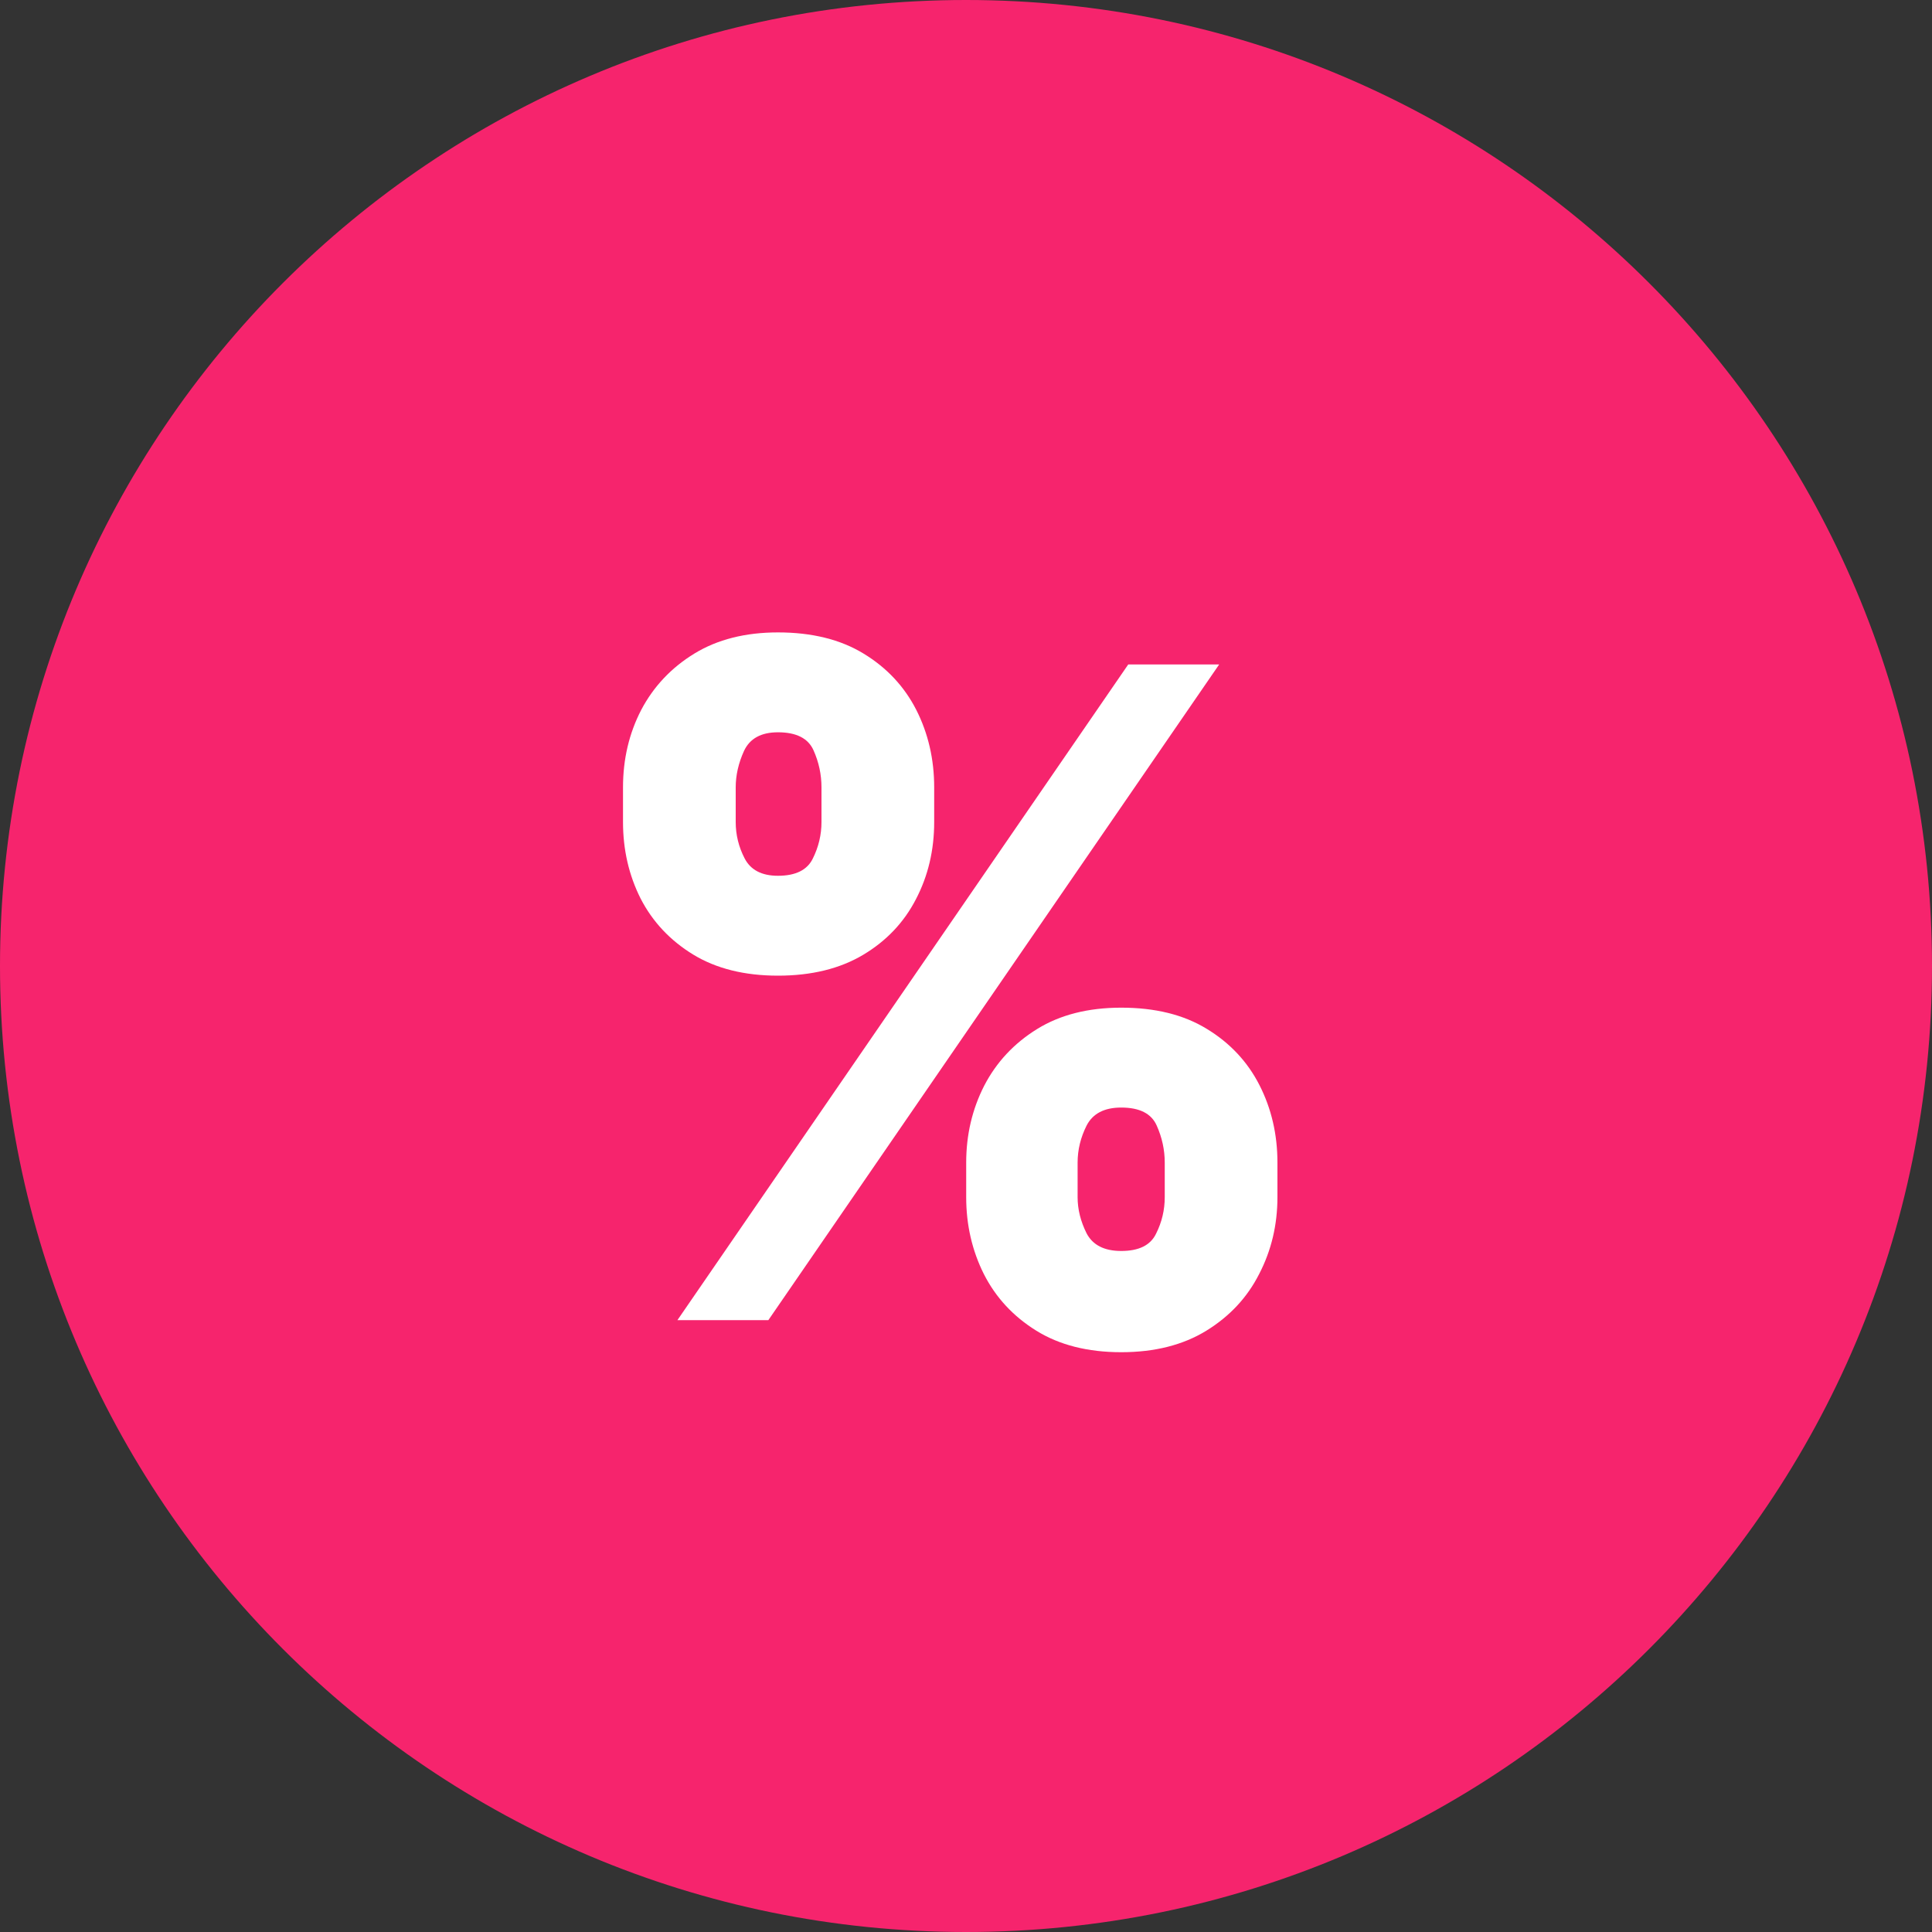
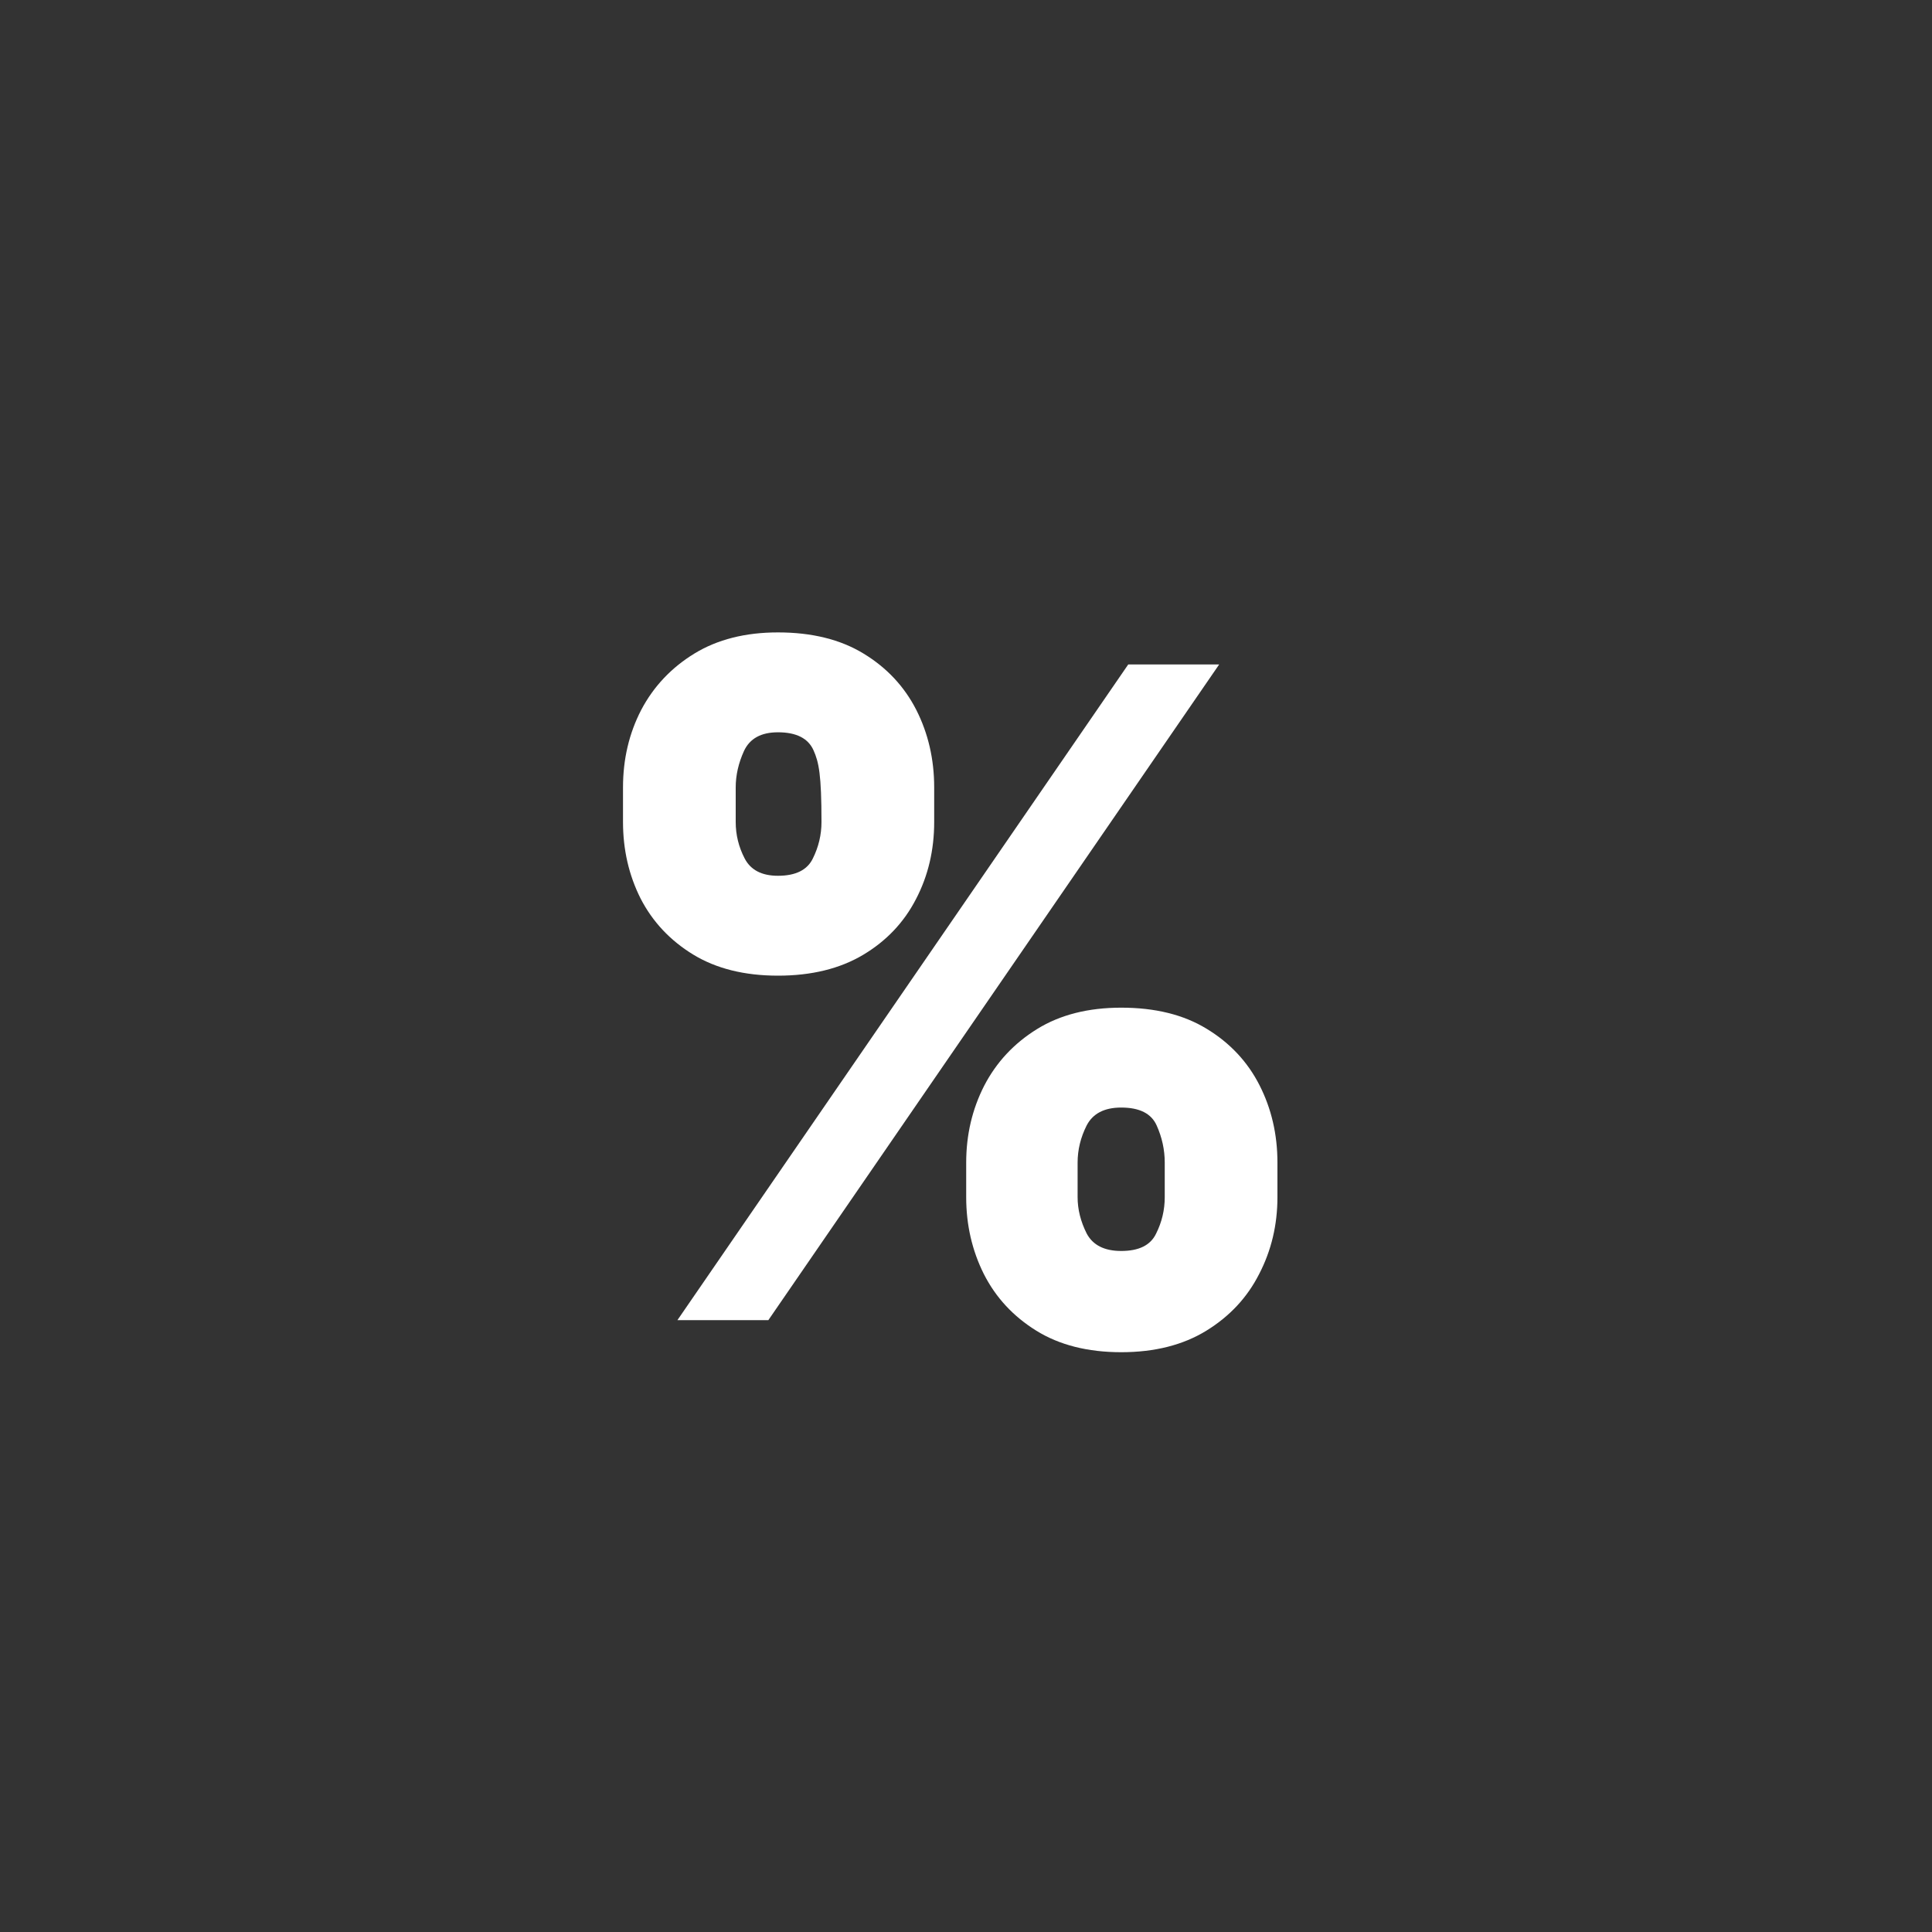
<svg xmlns="http://www.w3.org/2000/svg" width="30" height="30" viewBox="0 0 30 30" fill="none">
  <rect x="0" y="0" width="30" height="30" fill="#333333" stroke="none" />
  <g clip-path="url(#clip0_1205_584)">
-     <path d="M30 15C30 6.716 23.284 0 15 0C6.716 0 0 6.716 0 15C0 23.284 6.716 30 15 30C23.284 30 30 23.284 30 15Z" fill="#F6246D" />
-     <path d="M15.003 18.59V18.053C15.003 17.622 15.096 17.225 15.282 16.86C15.471 16.495 15.744 16.202 16.102 15.98C16.46 15.758 16.896 15.647 17.41 15.647C17.937 15.647 18.379 15.756 18.737 15.975C19.098 16.194 19.372 16.486 19.557 16.85C19.743 17.215 19.836 17.616 19.836 18.053V18.59C19.836 19.021 19.741 19.419 19.552 19.783C19.367 20.148 19.093 20.441 18.732 20.663C18.371 20.885 17.93 20.997 17.41 20.997C16.889 20.997 16.45 20.885 16.092 20.663C15.734 20.441 15.462 20.148 15.277 19.783C15.095 19.419 15.003 19.021 15.003 18.59ZM16.733 18.053V18.59C16.733 18.779 16.78 18.966 16.873 19.152C16.969 19.334 17.148 19.425 17.41 19.425C17.685 19.425 17.865 19.336 17.951 19.157C18.041 18.978 18.086 18.789 18.086 18.59V18.053C18.086 17.854 18.044 17.662 17.961 17.477C17.879 17.291 17.695 17.198 17.41 17.198C17.148 17.198 16.969 17.291 16.873 17.477C16.78 17.662 16.733 17.854 16.733 18.053ZM9.674 12.764V12.227C9.674 11.789 9.768 11.388 9.957 11.023C10.149 10.659 10.425 10.367 10.783 10.148C11.14 9.93 11.573 9.82 12.08 9.82C12.607 9.82 13.05 9.93 13.408 10.148C13.769 10.367 14.042 10.659 14.228 11.023C14.413 11.388 14.506 11.789 14.506 12.227V12.764C14.506 13.201 14.412 13.6 14.223 13.962C14.037 14.323 13.764 14.611 13.402 14.827C13.041 15.042 12.6 15.15 12.08 15.15C11.56 15.15 11.12 15.04 10.763 14.822C10.405 14.603 10.133 14.313 9.947 13.952C9.765 13.59 9.674 13.194 9.674 12.764ZM11.424 12.227V12.764C11.424 12.962 11.47 13.151 11.563 13.33C11.656 13.509 11.828 13.599 12.08 13.599C12.355 13.599 12.536 13.509 12.622 13.33C12.711 13.151 12.756 12.962 12.756 12.764V12.227C12.756 12.028 12.715 11.835 12.632 11.65C12.549 11.464 12.365 11.371 12.08 11.371C11.818 11.371 11.643 11.468 11.553 11.66C11.467 11.849 11.424 12.038 11.424 12.227ZM10.519 20.499L17.519 10.318H18.931L11.931 20.499H10.519Z" fill="white" />
+     <path d="M15.003 18.59V18.053C15.003 17.622 15.096 17.225 15.282 16.86C15.471 16.495 15.744 16.202 16.102 15.98C16.46 15.758 16.896 15.647 17.41 15.647C17.937 15.647 18.379 15.756 18.737 15.975C19.098 16.194 19.372 16.486 19.557 16.85C19.743 17.215 19.836 17.616 19.836 18.053V18.59C19.836 19.021 19.741 19.419 19.552 19.783C19.367 20.148 19.093 20.441 18.732 20.663C18.371 20.885 17.93 20.997 17.41 20.997C16.889 20.997 16.45 20.885 16.092 20.663C15.734 20.441 15.462 20.148 15.277 19.783C15.095 19.419 15.003 19.021 15.003 18.59ZM16.733 18.053V18.59C16.733 18.779 16.78 18.966 16.873 19.152C16.969 19.334 17.148 19.425 17.41 19.425C17.685 19.425 17.865 19.336 17.951 19.157C18.041 18.978 18.086 18.789 18.086 18.59V18.053C18.086 17.854 18.044 17.662 17.961 17.477C17.879 17.291 17.695 17.198 17.41 17.198C17.148 17.198 16.969 17.291 16.873 17.477C16.78 17.662 16.733 17.854 16.733 18.053ZM9.674 12.764V12.227C9.674 11.789 9.768 11.388 9.957 11.023C10.149 10.659 10.425 10.367 10.783 10.148C11.14 9.93 11.573 9.82 12.08 9.82C12.607 9.82 13.05 9.93 13.408 10.148C13.769 10.367 14.042 10.659 14.228 11.023C14.413 11.388 14.506 11.789 14.506 12.227V12.764C14.506 13.201 14.412 13.6 14.223 13.962C14.037 14.323 13.764 14.611 13.402 14.827C13.041 15.042 12.6 15.15 12.08 15.15C11.56 15.15 11.12 15.04 10.763 14.822C10.405 14.603 10.133 14.313 9.947 13.952C9.765 13.59 9.674 13.194 9.674 12.764ZM11.424 12.227V12.764C11.424 12.962 11.47 13.151 11.563 13.33C11.656 13.509 11.828 13.599 12.08 13.599C12.355 13.599 12.536 13.509 12.622 13.33C12.711 13.151 12.756 12.962 12.756 12.764C12.756 12.028 12.715 11.835 12.632 11.65C12.549 11.464 12.365 11.371 12.08 11.371C11.818 11.371 11.643 11.468 11.553 11.66C11.467 11.849 11.424 12.038 11.424 12.227ZM10.519 20.499L17.519 10.318H18.931L11.931 20.499H10.519Z" fill="white" />
  </g>
  <defs>
    <clipPath id="clip0_1205_584">
      <rect width="30" height="30" fill="white" />
    </clipPath>
  </defs>
</svg>